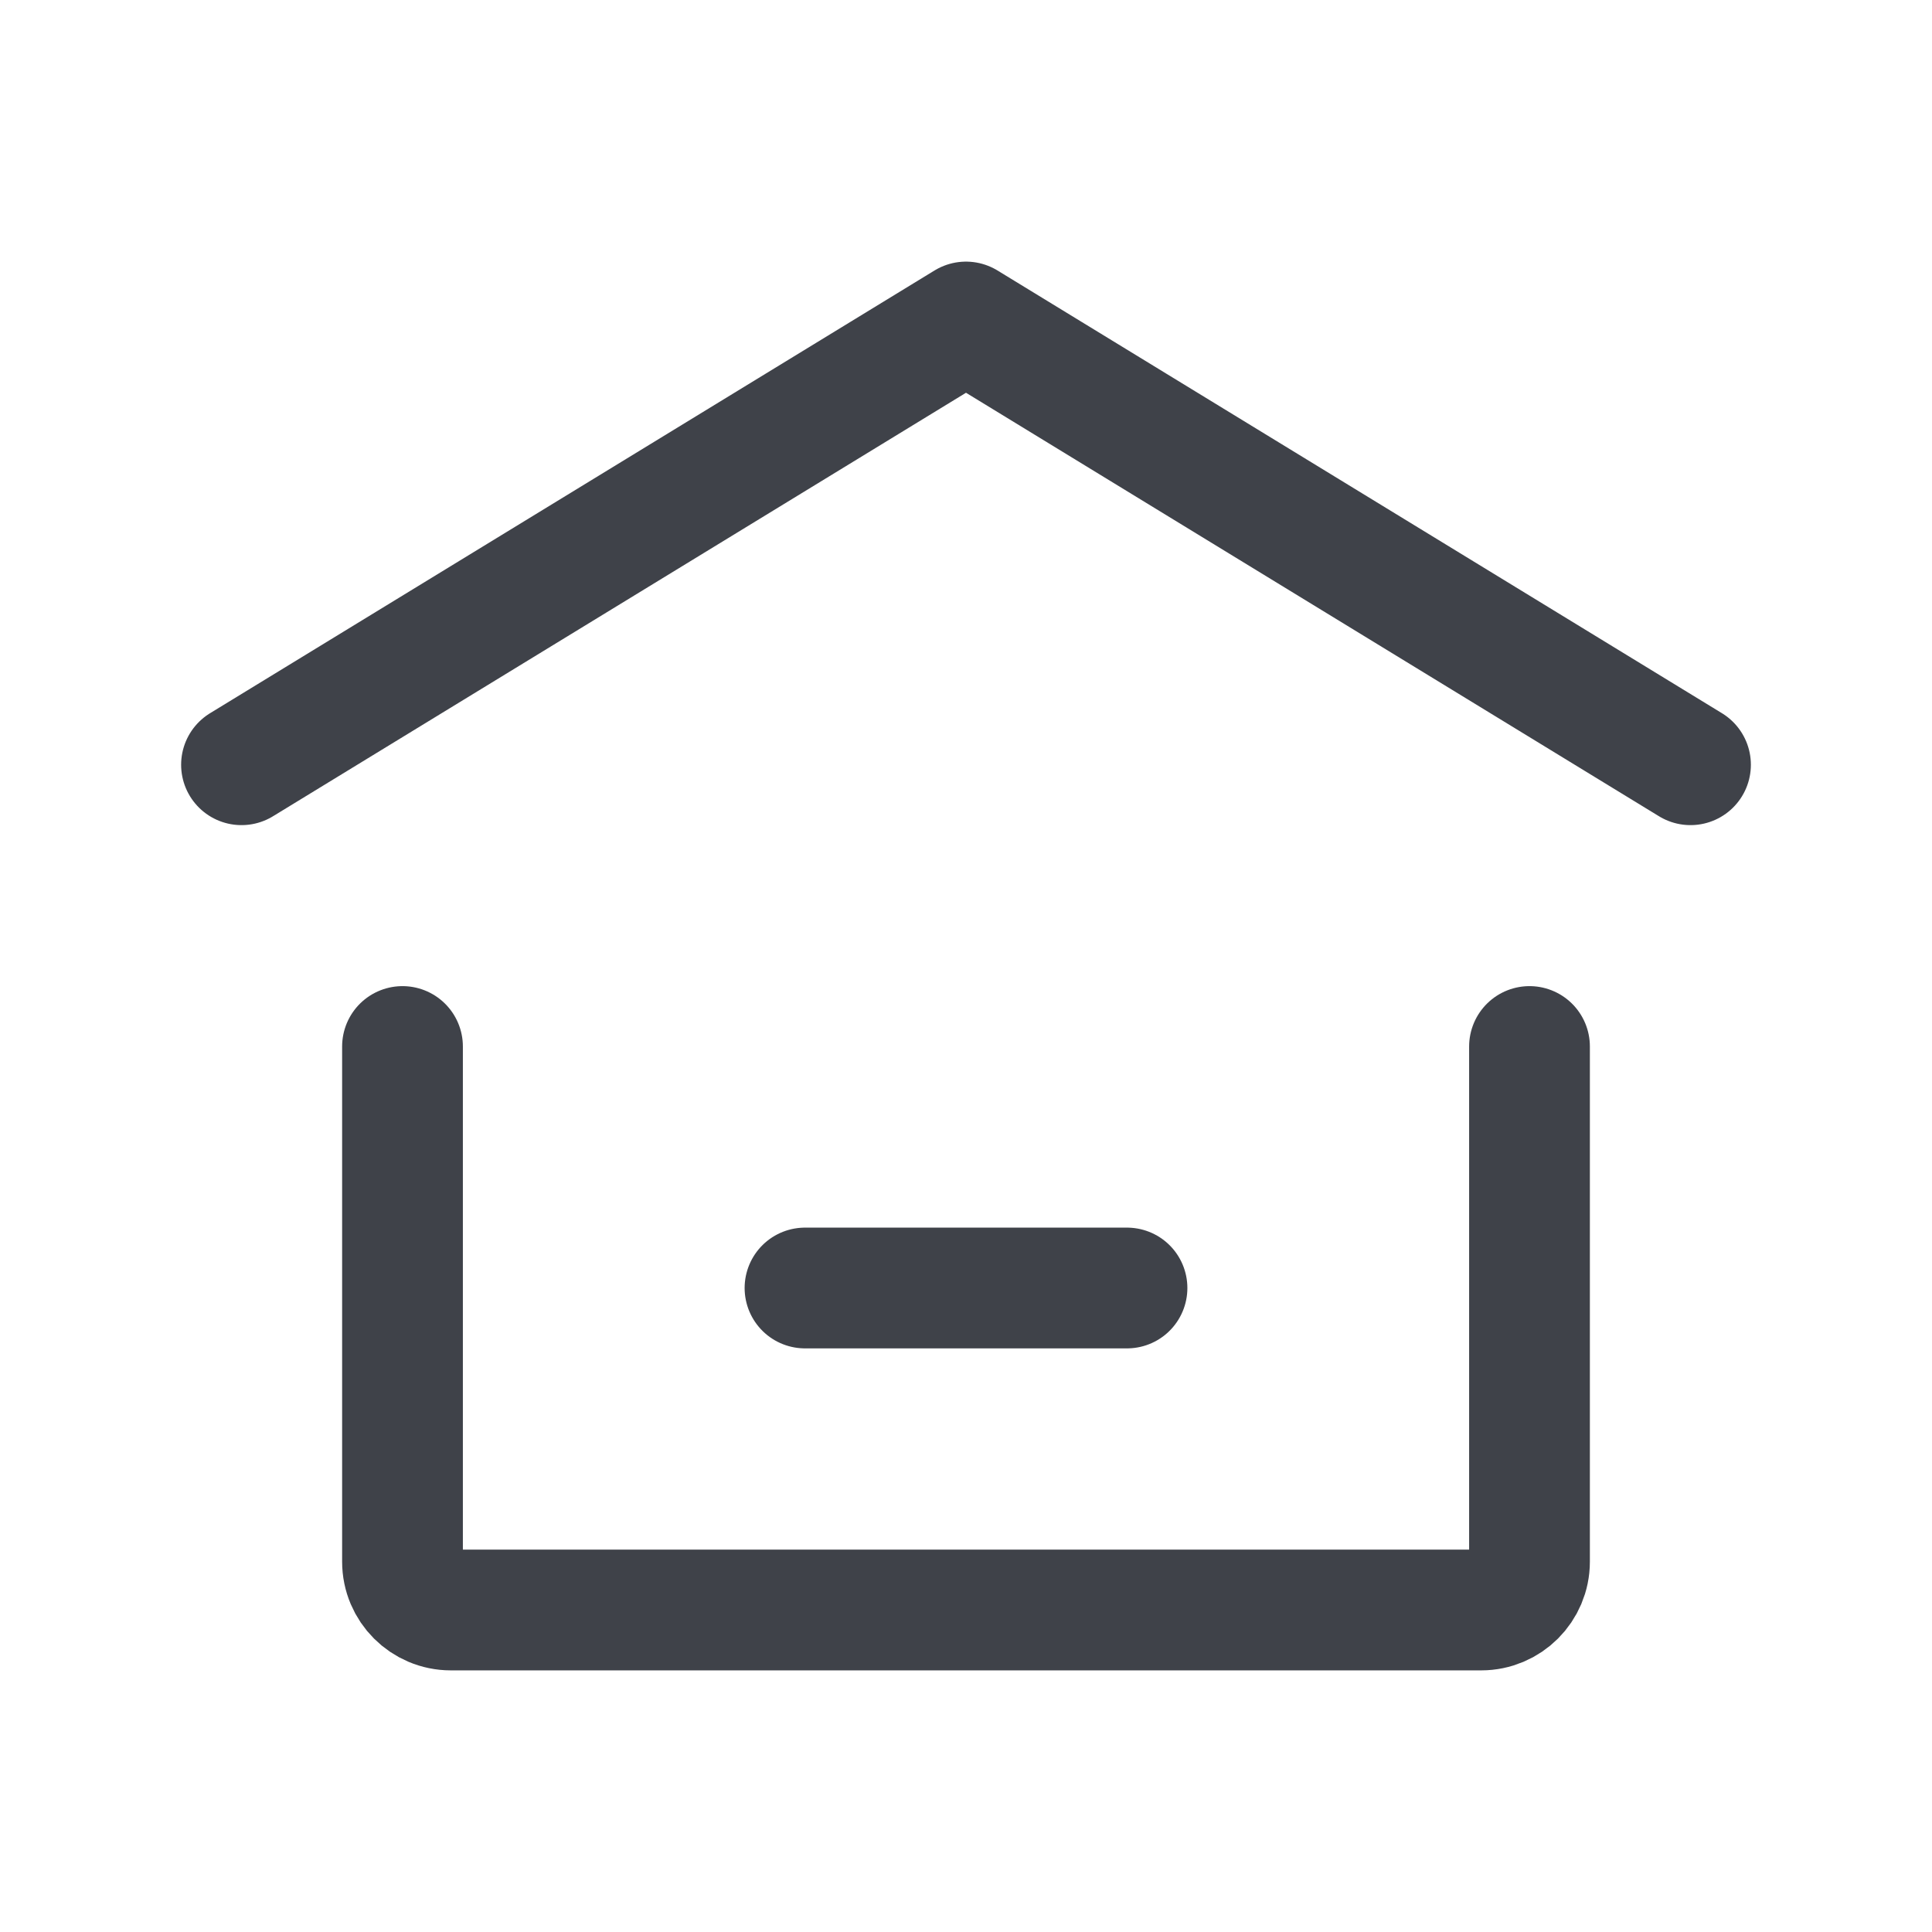
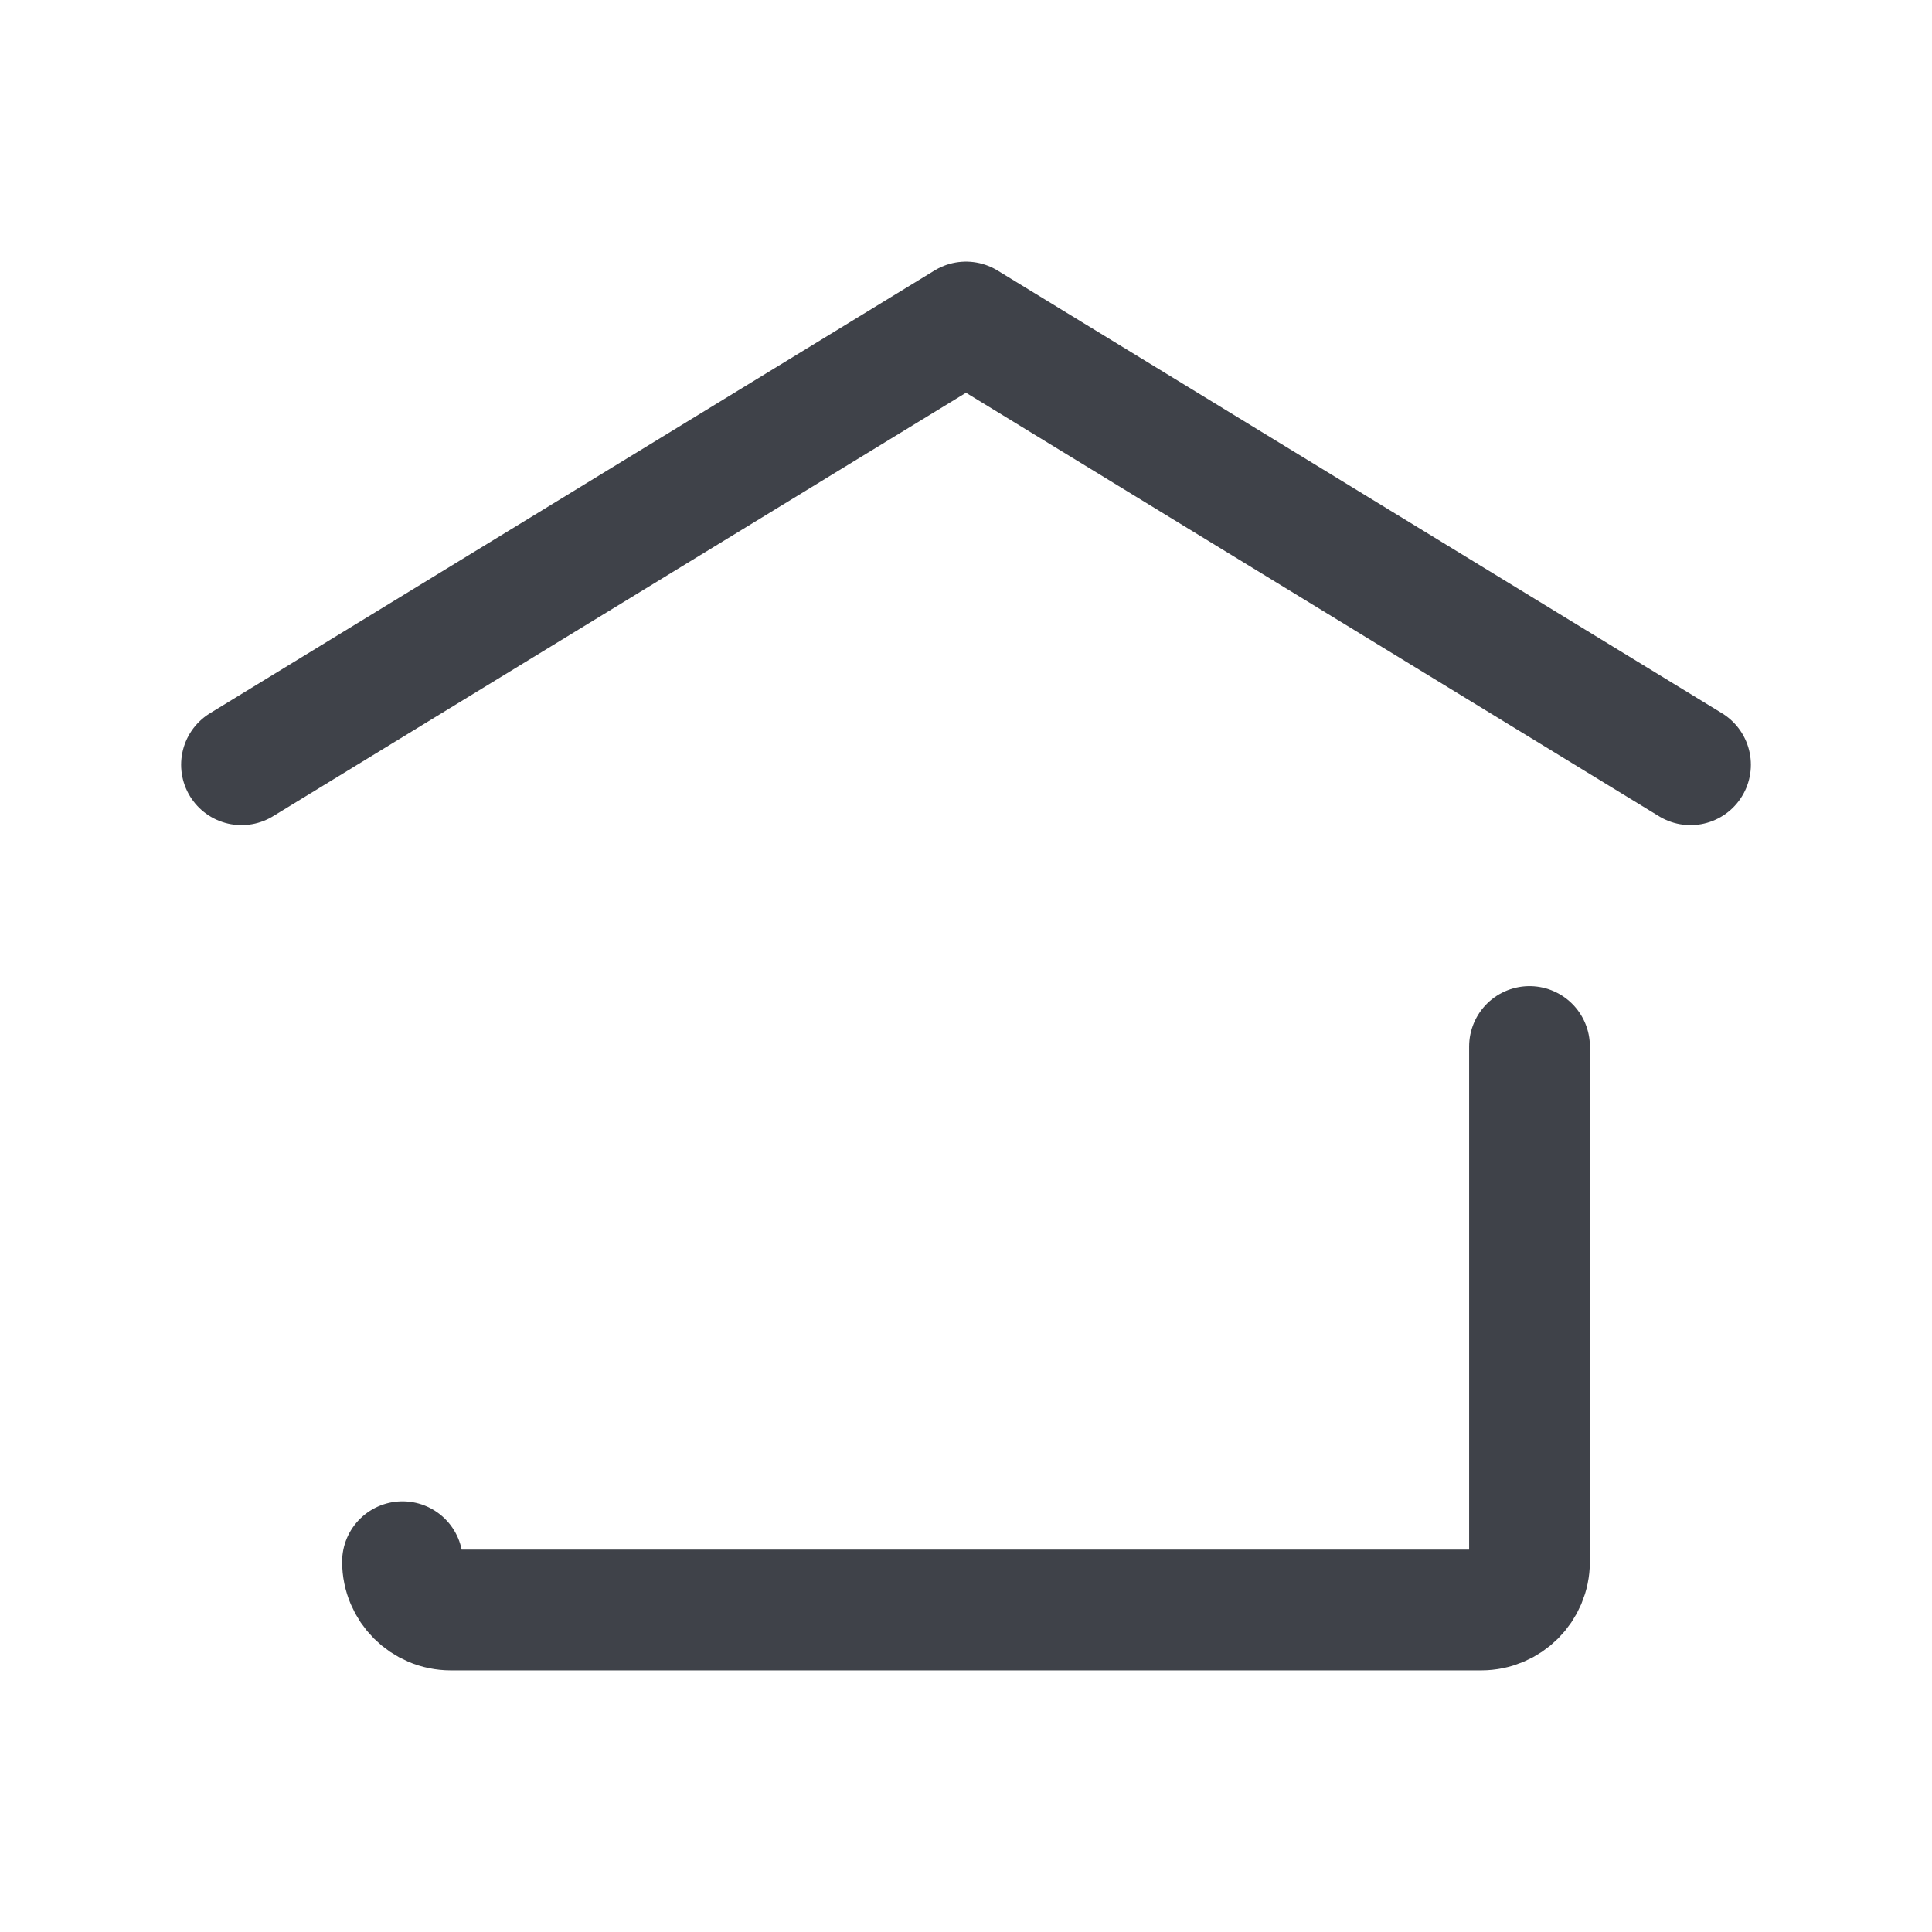
<svg xmlns="http://www.w3.org/2000/svg" width="24" height="24" viewBox="0 0 24 24" fill="none">
  <path d="M3 9.5L12 4L21 9.5" stroke="#3F4249" stroke-width="1.5" stroke-linecap="round" stroke-linejoin="round" />
-   <path d="M19 13V19.4C19 19.731 18.731 20 18.4 20H5.6C5.269 20 5 19.731 5 19.4V13" stroke="#3F4249" stroke-width="1.5" stroke-linecap="round" stroke-linejoin="round" />
-   <path d="M10 16H14" stroke="#3F4249" stroke-width="1.5" stroke-linecap="round" stroke-linejoin="round" />
+   <path d="M19 13V19.4C19 19.731 18.731 20 18.4 20H5.6C5.269 20 5 19.731 5 19.4" stroke="#3F4249" stroke-width="1.5" stroke-linecap="round" stroke-linejoin="round" />
</svg>